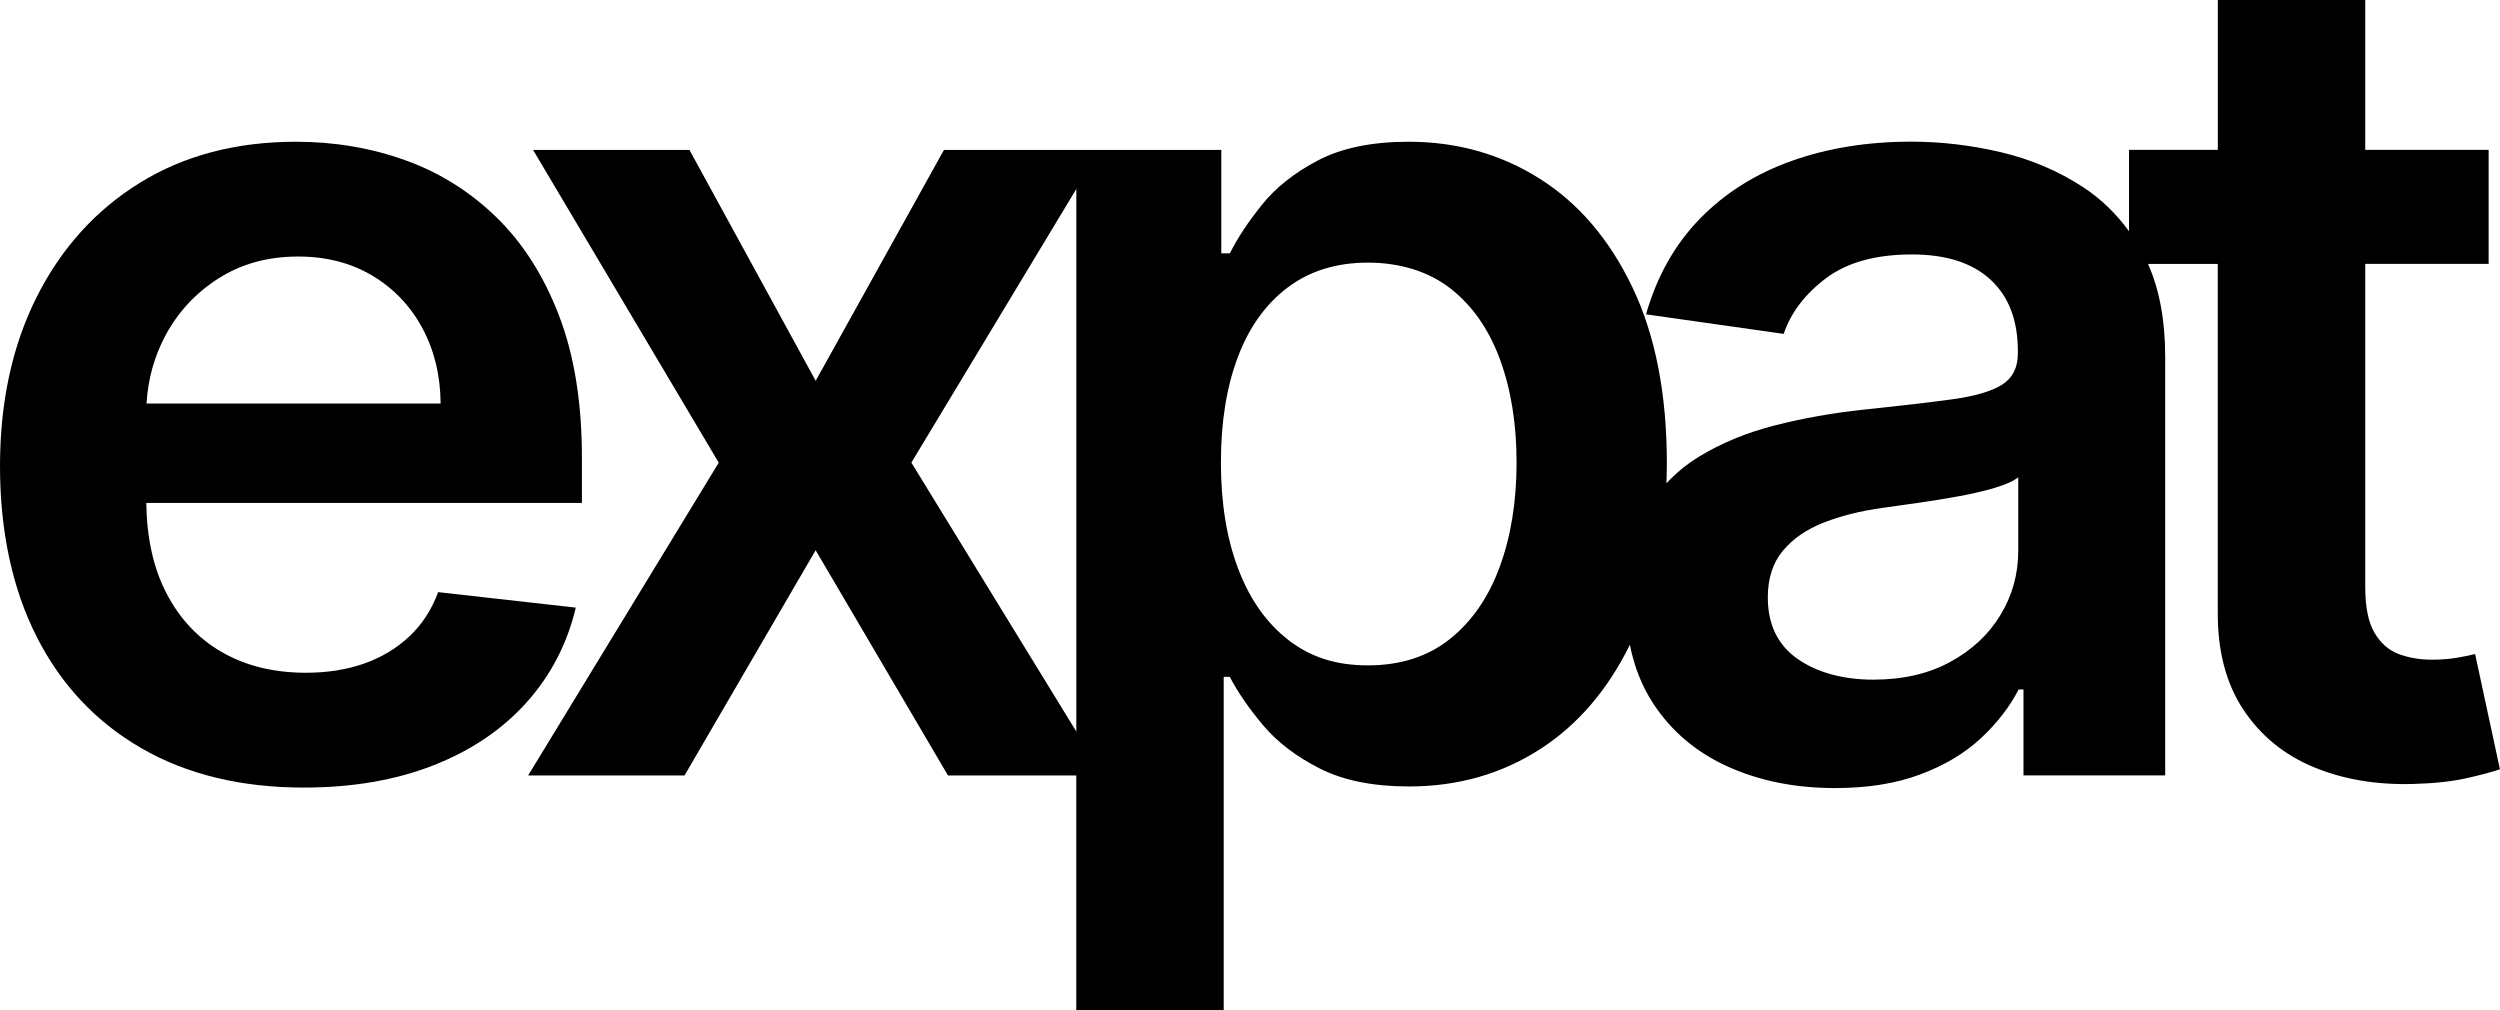
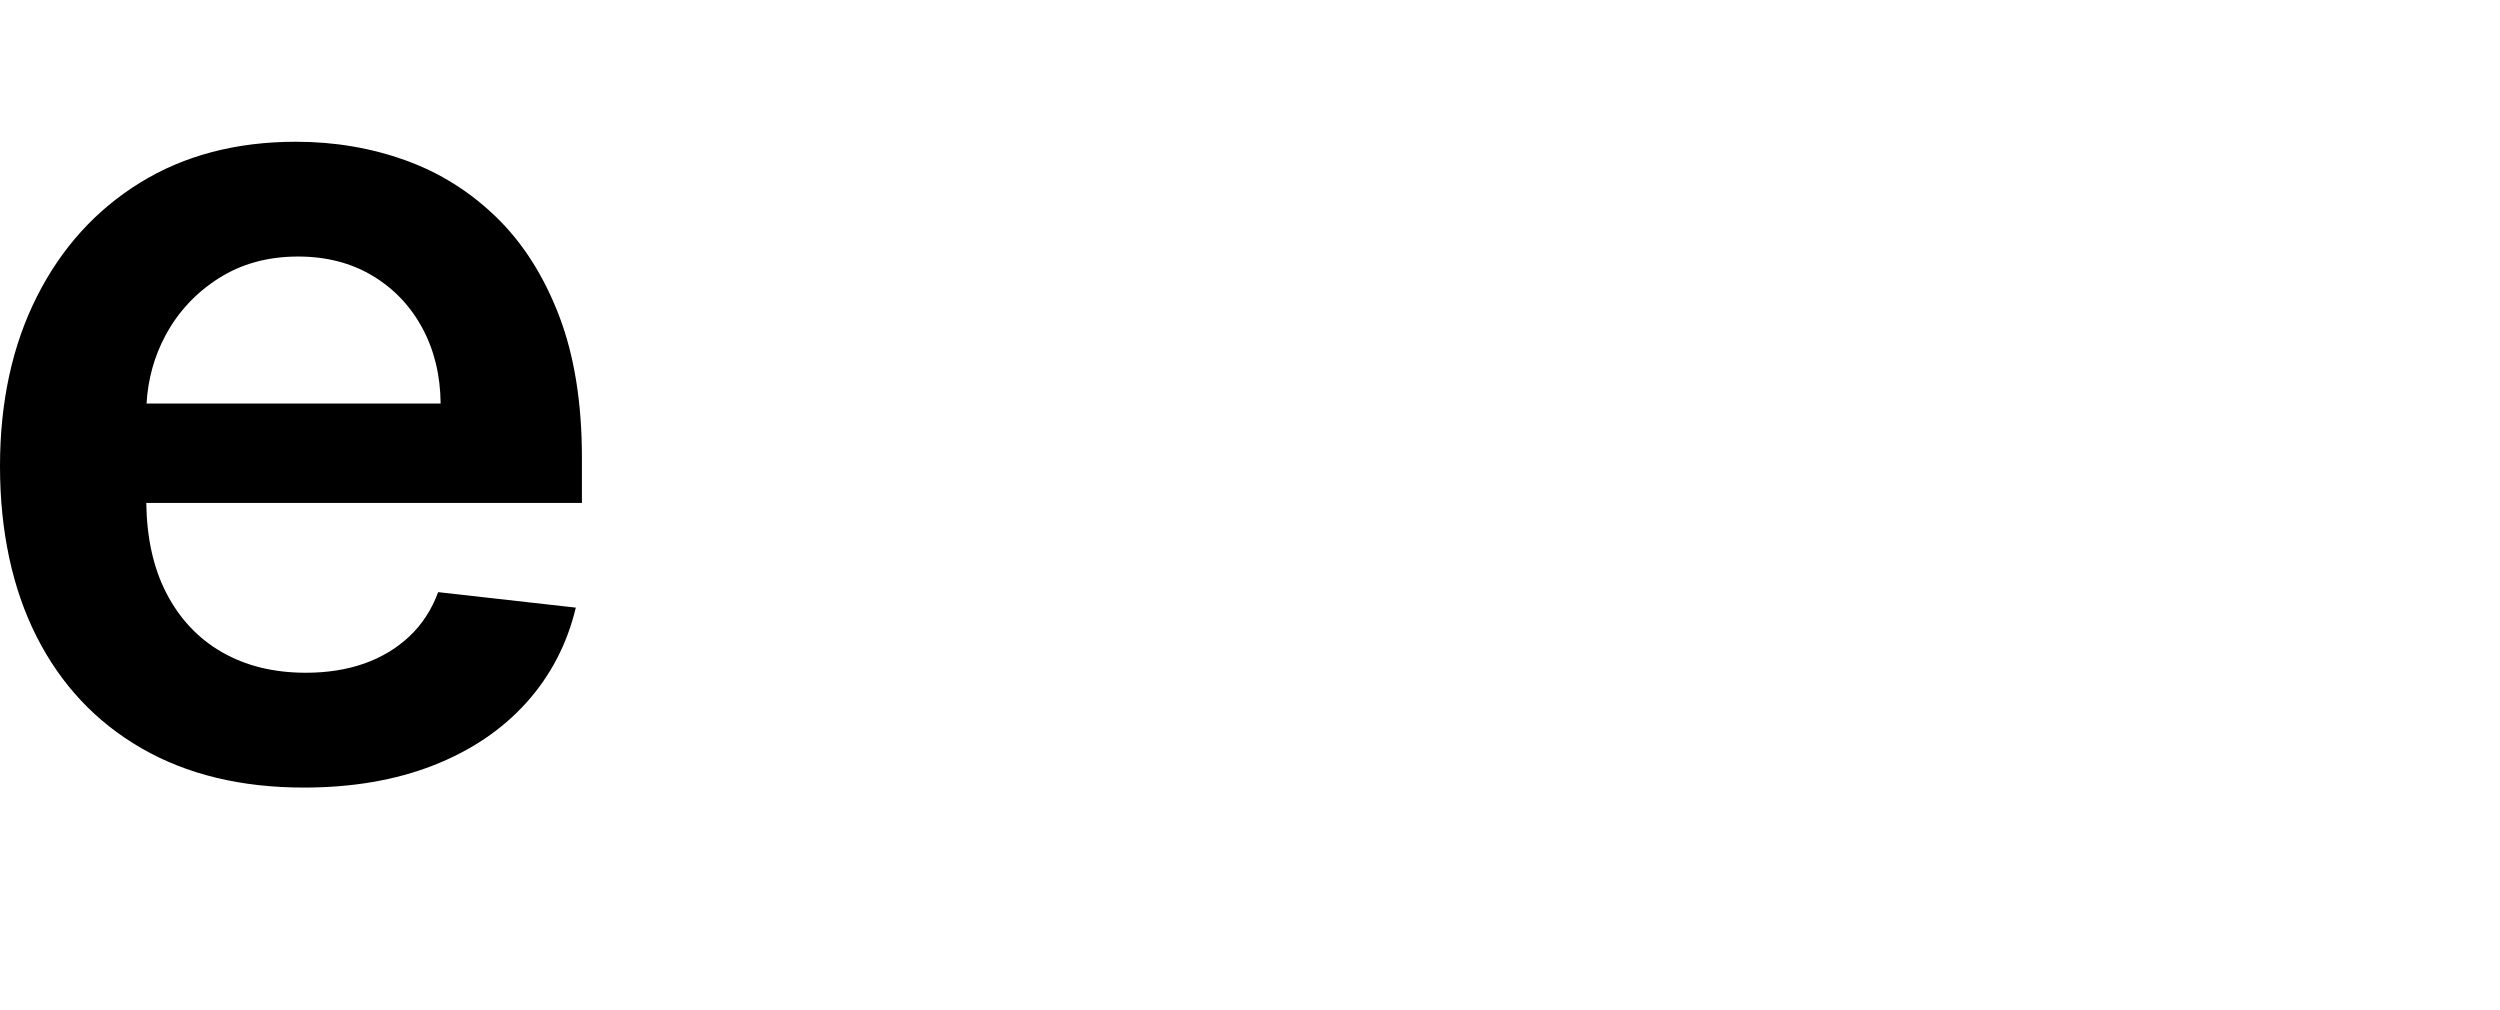
<svg xmlns="http://www.w3.org/2000/svg" id="Layer_1" data-name="Layer 1" viewBox="0 0 589.6 238.17">
  <path d="M103.34,139.64c-1.54,4.16-3.81,7.65-6.82,10.47-3.01,2.82-6.56,4.95-10.66,6.39-4.1,1.44-8.68,2.16-13.73,2.16-7.56,0-14.15-1.62-19.78-4.85-5.63-3.23-10.02-7.91-13.16-14.02-3.03-5.9-4.58-12.97-4.69-21.18h102.74v-10.66c0-12.93-1.79-24.09-5.38-33.47-3.59-9.38-8.5-17.11-14.74-23.19-6.24-6.08-13.41-10.58-21.51-13.49-8.1-2.91-16.7-4.37-25.79-4.37-14.09,0-26.35,3.22-36.78,9.65-10.44,6.44-18.55,15.4-24.35,26.89C2.9,81.46,0,94.79,0,109.96s2.88,28.83,8.64,40.19c5.76,11.37,14.01,20.14,24.73,26.32,10.72,6.18,23.48,9.27,38.27,9.27,11.46,0,21.64-1.75,30.54-5.23,8.9-3.49,16.21-8.42,21.95-14.79,5.73-6.37,9.62-13.84,11.67-22.42l-32.46-3.65ZM51.57,65.64c5.38-3.43,11.62-5.14,18.73-5.14,6.66,0,12.5,1.51,17.53,4.52,5.03,3.01,8.95,7.12,11.77,12.34,2.82,5.22,4.26,11.16,4.32,17.81H34.56c.34-5.78,1.83-11.14,4.48-16.09,2.98-5.54,7.16-10.02,12.53-13.45Z" />
-   <path d="M583.75,154.24c-.96.26-2.35.54-4.18.86-1.83.32-3.83.48-6,.48-2.88,0-5.51-.45-7.88-1.34-2.37-.9-4.27-2.58-5.71-5.04-1.44-2.46-2.16-6.03-2.16-10.71V62.23h29.1v-26.89h-29.1V0h-34.77v35.34h-20.94v19.21c-3.03-4.18-6.64-7.67-10.86-10.43-5.83-3.81-12.26-6.54-19.3-8.21-7.04-1.66-14.12-2.5-21.22-2.5-10.31,0-19.72,1.52-28.24,4.56-8.52,3.04-15.72,7.59-21.61,13.64-5.89,6.05-10.12,13.56-12.68,22.52l32.46,4.61c1.73-5.06,5.07-9.44,10.04-13.16,4.96-3.71,11.7-5.57,20.22-5.57,8.07,0,14.24,1.99,18.54,5.96,4.29,3.97,6.43,9.57,6.43,16.81v.58c0,3.33-1.23,5.78-3.7,7.35-2.47,1.57-6.39,2.72-11.76,3.46-5.38.74-12.39,1.55-21.03,2.45-7.17.77-14.1,2-20.79,3.7-6.69,1.7-12.69,4.18-18.01,7.44-2.86,1.76-5.38,3.84-7.59,6.23.05-1.55.1-3.1.1-4.69,0-16.39-2.71-30.23-8.12-41.54-5.41-11.3-12.71-19.85-21.9-25.64-9.19-5.79-19.48-8.69-30.88-8.69-8.64,0-15.75,1.46-21.32,4.37-5.57,2.91-9.99,6.4-13.25,10.47-3.27,4.07-5.8,7.89-7.59,11.48h-2.02v-24.39h-65.41l-30.25,54.45-29.77-54.45h-36.88l43.79,73.76-44.95,73.76h36.88l30.92-53.11,31.21,53.11h30.26v55.32h34.77v-78.56h1.44c1.86,3.59,4.47,7.38,7.83,11.38,3.36,4,7.83,7.41,13.4,10.23,5.57,2.82,12.58,4.23,21.03,4.23,11.59,0,21.96-2.98,31.12-8.93,8.75-5.69,15.73-13.87,20.97-24.48,1.03,5.18,2.85,9.79,5.49,13.82,4.32,6.6,10.21,11.57,17.67,14.93,7.46,3.36,15.86,5.04,25.21,5.04,7.68,0,14.39-1.07,20.12-3.22,5.73-2.14,10.5-4.99,14.31-8.55,3.81-3.55,6.77-7.38,8.88-11.48h1.15v20.26h33.42v-98.73c0-8.54-1.35-15.84-4.05-21.9h16.45v82.02c-.06,9.22,1.94,16.9,6,23.05,4.07,6.15,9.59,10.68,16.57,13.59,6.98,2.91,14.82,4.24,23.53,3.99,4.93-.13,9.11-.58,12.53-1.35,3.42-.77,6.07-1.47,7.92-2.11l-5.86-27.18ZM214.94,109.1l38.9-64.53v127.96l-38.9-63.43ZM353.68,133.73c-2.66,7.2-6.58,12.87-11.77,17-5.19,4.13-11.62,6.19-19.3,6.19s-13.62-2-18.78-6c-5.15-4-9.09-9.59-11.81-16.76-2.72-7.17-4.08-15.53-4.08-25.07s1.33-17.83,3.99-24.87c2.66-7.04,6.58-12.52,11.76-16.42,5.19-3.91,11.49-5.86,18.92-5.86s14.21,2.02,19.4,6.05,9.09,9.6,11.72,16.71c2.62,7.11,3.94,15.24,3.94,24.39s-1.33,17.43-3.99,24.63ZM475.98,129.94c0,5.44-1.39,10.47-4.18,15.08-2.79,4.61-6.74,8.31-11.86,11.09-5.12,2.79-11.17,4.18-18.15,4.18s-13.19-1.63-17.86-4.9c-4.67-3.27-7.01-8.1-7.01-14.5,0-4.48,1.18-8.15,3.55-11,2.37-2.85,5.6-5.07,9.7-6.67,4.1-1.6,8.74-2.75,13.93-3.46,2.31-.32,5.03-.7,8.16-1.15,3.14-.45,6.31-.96,9.51-1.54,3.2-.58,6.1-1.25,8.69-2.02,2.59-.77,4.43-1.6,5.52-2.5v17.38Z" />
</svg>